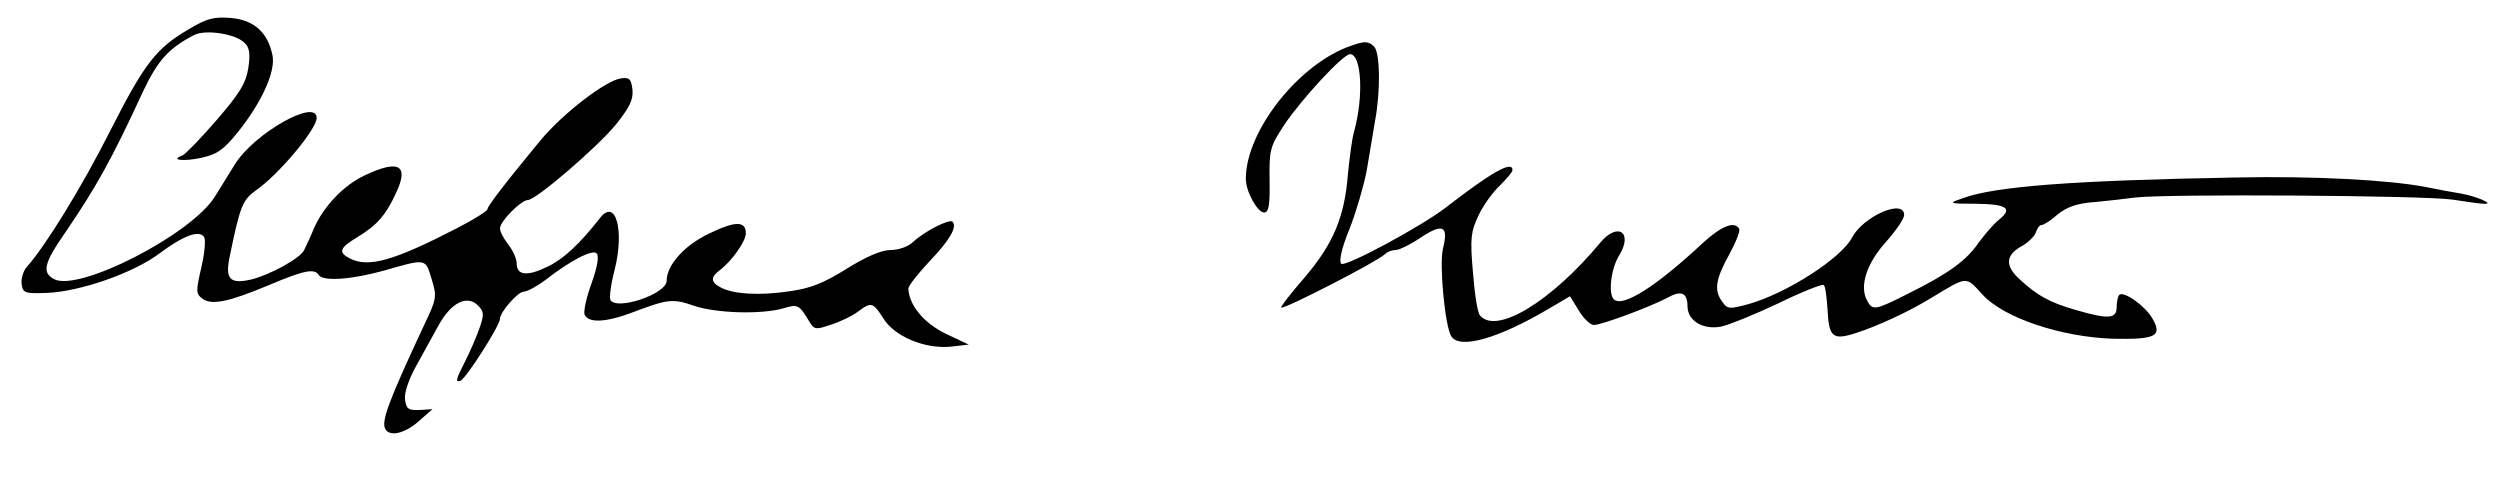
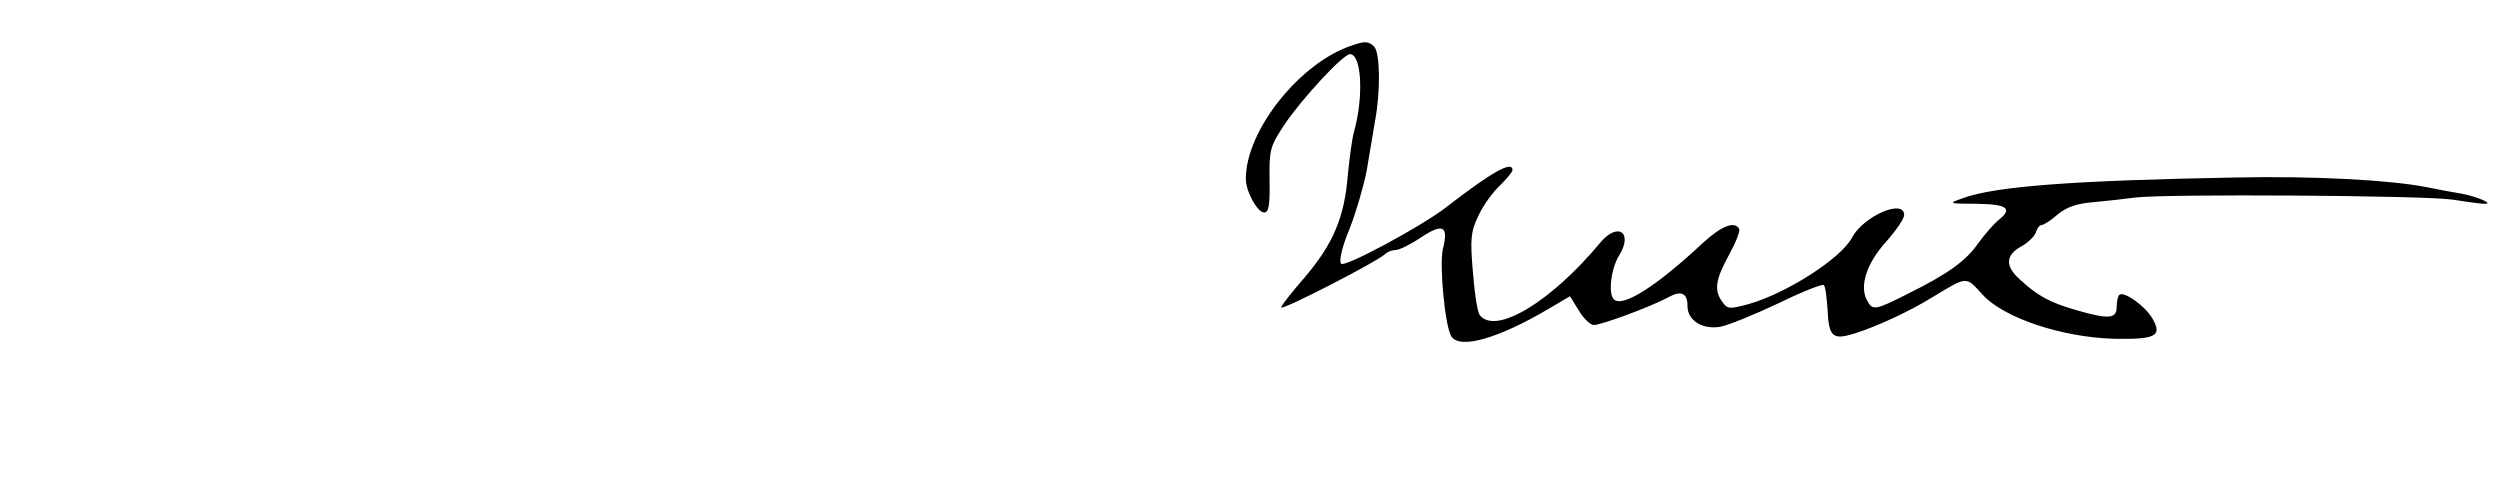
<svg xmlns="http://www.w3.org/2000/svg" version="1.0" width="600pt" height="118pt" viewBox="0 0 600 118" preserveAspectRatio="xMidYMid meet">
  <g transform="translate(0,118) scale(0.1,-0.1)" fill="#000000" stroke="none">
-     <path d="M455 1111 c-81 -47 -108 -83 -190 -244 -68 -135 -156 -278 -201 -328 -8 -9 -14 -28 -12 -41 3 -21 7 -23 60 -21 80 3 209 48 271 95 58 43 95 57 107 39 4 -7 1 -40 -7 -74 -13 -56 -13 -62 3 -74 22 -16 62 -8 160 33 85 36 109 40 119 24 10 -16 80 -11 158 11 101 29 98 29 113 -21 13 -42 12 -47 -18 -110 -85 -182 -104 -232 -93 -250 11 -19 47 -10 80 19 l33 29 -31 -2 c-28 -1 -32 3 -35 26 -2 15 9 48 27 80 16 29 40 73 54 98 30 54 68 73 94 47 15 -15 15 -22 4 -54 -7 -21 -24 -59 -37 -85 -19 -37 -22 -46 -9 -42 14 6 95 133 95 149 0 16 43 65 57 65 8 0 32 13 52 28 60 47 113 74 123 64 6 -6 2 -32 -12 -71 -12 -33 -20 -67 -17 -76 9 -21 52 -19 117 6 82 31 95 33 146 15 54 -18 161 -21 214 -6 36 11 38 9 65 -36 10 -15 15 -15 50 -3 22 7 51 21 64 31 32 24 36 23 61 -16 26 -43 99 -74 162 -68 l43 5 -55 26 c-52 25 -88 68 -90 108 0 7 23 36 50 65 50 52 68 84 56 96 -8 7 -67 -23 -95 -49 -11 -11 -35 -19 -53 -19 -22 0 -58 -15 -106 -45 -56 -35 -87 -47 -137 -54 -73 -11 -135 -7 -165 9 -25 13 -25 25 -2 42 28 21 62 69 62 88 0 30 -25 30 -87 0 -60 -28 -103 -76 -103 -114 0 -31 -119 -72 -135 -46 -3 5 1 38 10 72 24 95 3 172 -34 126 -50 -64 -89 -100 -127 -118 -49 -24 -74 -21 -74 8 0 11 -9 31 -20 45 -11 14 -20 31 -20 39 0 17 51 68 67 68 19 0 166 126 211 181 33 41 42 60 40 83 -3 26 -7 31 -27 28 -36 -4 -140 -84 -194 -149 -90 -109 -127 -158 -127 -165 0 -4 -33 -25 -72 -45 -155 -80 -214 -96 -259 -73 -28 15 -24 25 19 51 46 28 68 52 93 107 31 66 6 80 -76 41 -51 -24 -99 -75 -122 -128 -8 -20 -19 -43 -23 -51 -9 -20 -83 -60 -128 -71 -49 -11 -61 1 -52 49 26 128 32 142 64 165 55 38 146 147 146 174 0 48 -150 -37 -196 -111 -16 -26 -38 -61 -49 -79 -58 -91 -326 -228 -385 -197 -30 16 -25 38 28 114 72 106 108 169 186 338 35 73 60 102 122 134 27 14 100 3 121 -19 12 -11 14 -26 9 -60 -6 -37 -20 -60 -76 -125 -38 -44 -75 -82 -82 -85 -31 -11 1 -15 44 -6 40 9 54 19 89 62 57 71 91 146 83 184 -11 55 -44 85 -100 90 -41 3 -57 -1 -99 -26z" />
    <path d="M3245 1071 c-125 -41 -255 -204 -255 -320 0 -31 28 -81 44 -81 11 0 14 17 13 78 -1 73 1 80 35 132 40 60 141 170 158 170 28 0 33 -102 10 -185 -5 -16 -11 -63 -15 -103 -8 -103 -35 -167 -104 -248 -33 -38 -58 -70 -56 -72 5 -6 232 111 249 128 6 6 17 10 26 10 8 0 35 13 60 30 53 35 67 28 53 -27 -9 -39 5 -186 20 -210 20 -32 112 -6 234 66 l51 30 21 -34 c11 -19 28 -35 36 -35 19 0 137 44 178 66 32 18 47 11 47 -21 0 -34 36 -57 80 -49 19 4 81 29 138 56 57 28 106 47 109 44 4 -3 7 -29 9 -57 3 -68 12 -76 66 -59 54 17 131 53 183 85 88 53 82 53 123 8 51 -56 189 -102 314 -106 102 -2 119 6 93 50 -17 29 -69 66 -79 55 -3 -3 -6 -16 -6 -29 0 -28 -19 -30 -98 -7 -63 18 -93 35 -134 73 -36 32 -35 58 2 79 17 9 33 25 36 34 3 10 9 18 14 18 5 0 22 11 38 25 22 18 46 27 89 30 32 3 76 8 98 11 77 9 691 5 760 -5 39 -6 75 -11 80 -10 20 0 -23 18 -56 24 -19 3 -57 10 -86 16 -88 17 -269 27 -458 23 -387 -7 -578 -21 -655 -50 -35 -12 -34 -13 32 -13 75 -1 89 -11 56 -38 -13 -10 -34 -35 -49 -55 -29 -43 -73 -75 -170 -123 -79 -40 -85 -41 -98 -16 -19 34 -1 89 45 140 24 27 44 56 44 65 0 40 -98 -3 -125 -54 -26 -50 -157 -134 -249 -160 -45 -12 -50 -12 -62 5 -21 28 -17 54 16 114 16 29 27 57 24 62 -11 19 -42 7 -86 -33 -110 -103 -192 -156 -214 -137 -15 12 -8 74 12 106 34 55 -3 81 -45 31 -118 -142 -250 -222 -289 -175 -6 6 -13 53 -17 104 -7 81 -5 97 13 135 11 24 34 56 51 72 17 17 31 33 31 38 0 23 -49 -4 -160 -90 -58 -45 -242 -144 -251 -135 -6 6 1 38 20 84 16 41 34 103 41 139 6 36 15 89 20 119 14 75 12 165 -2 179 -13 13 -22 14 -53 3z" />
  </g>
</svg>